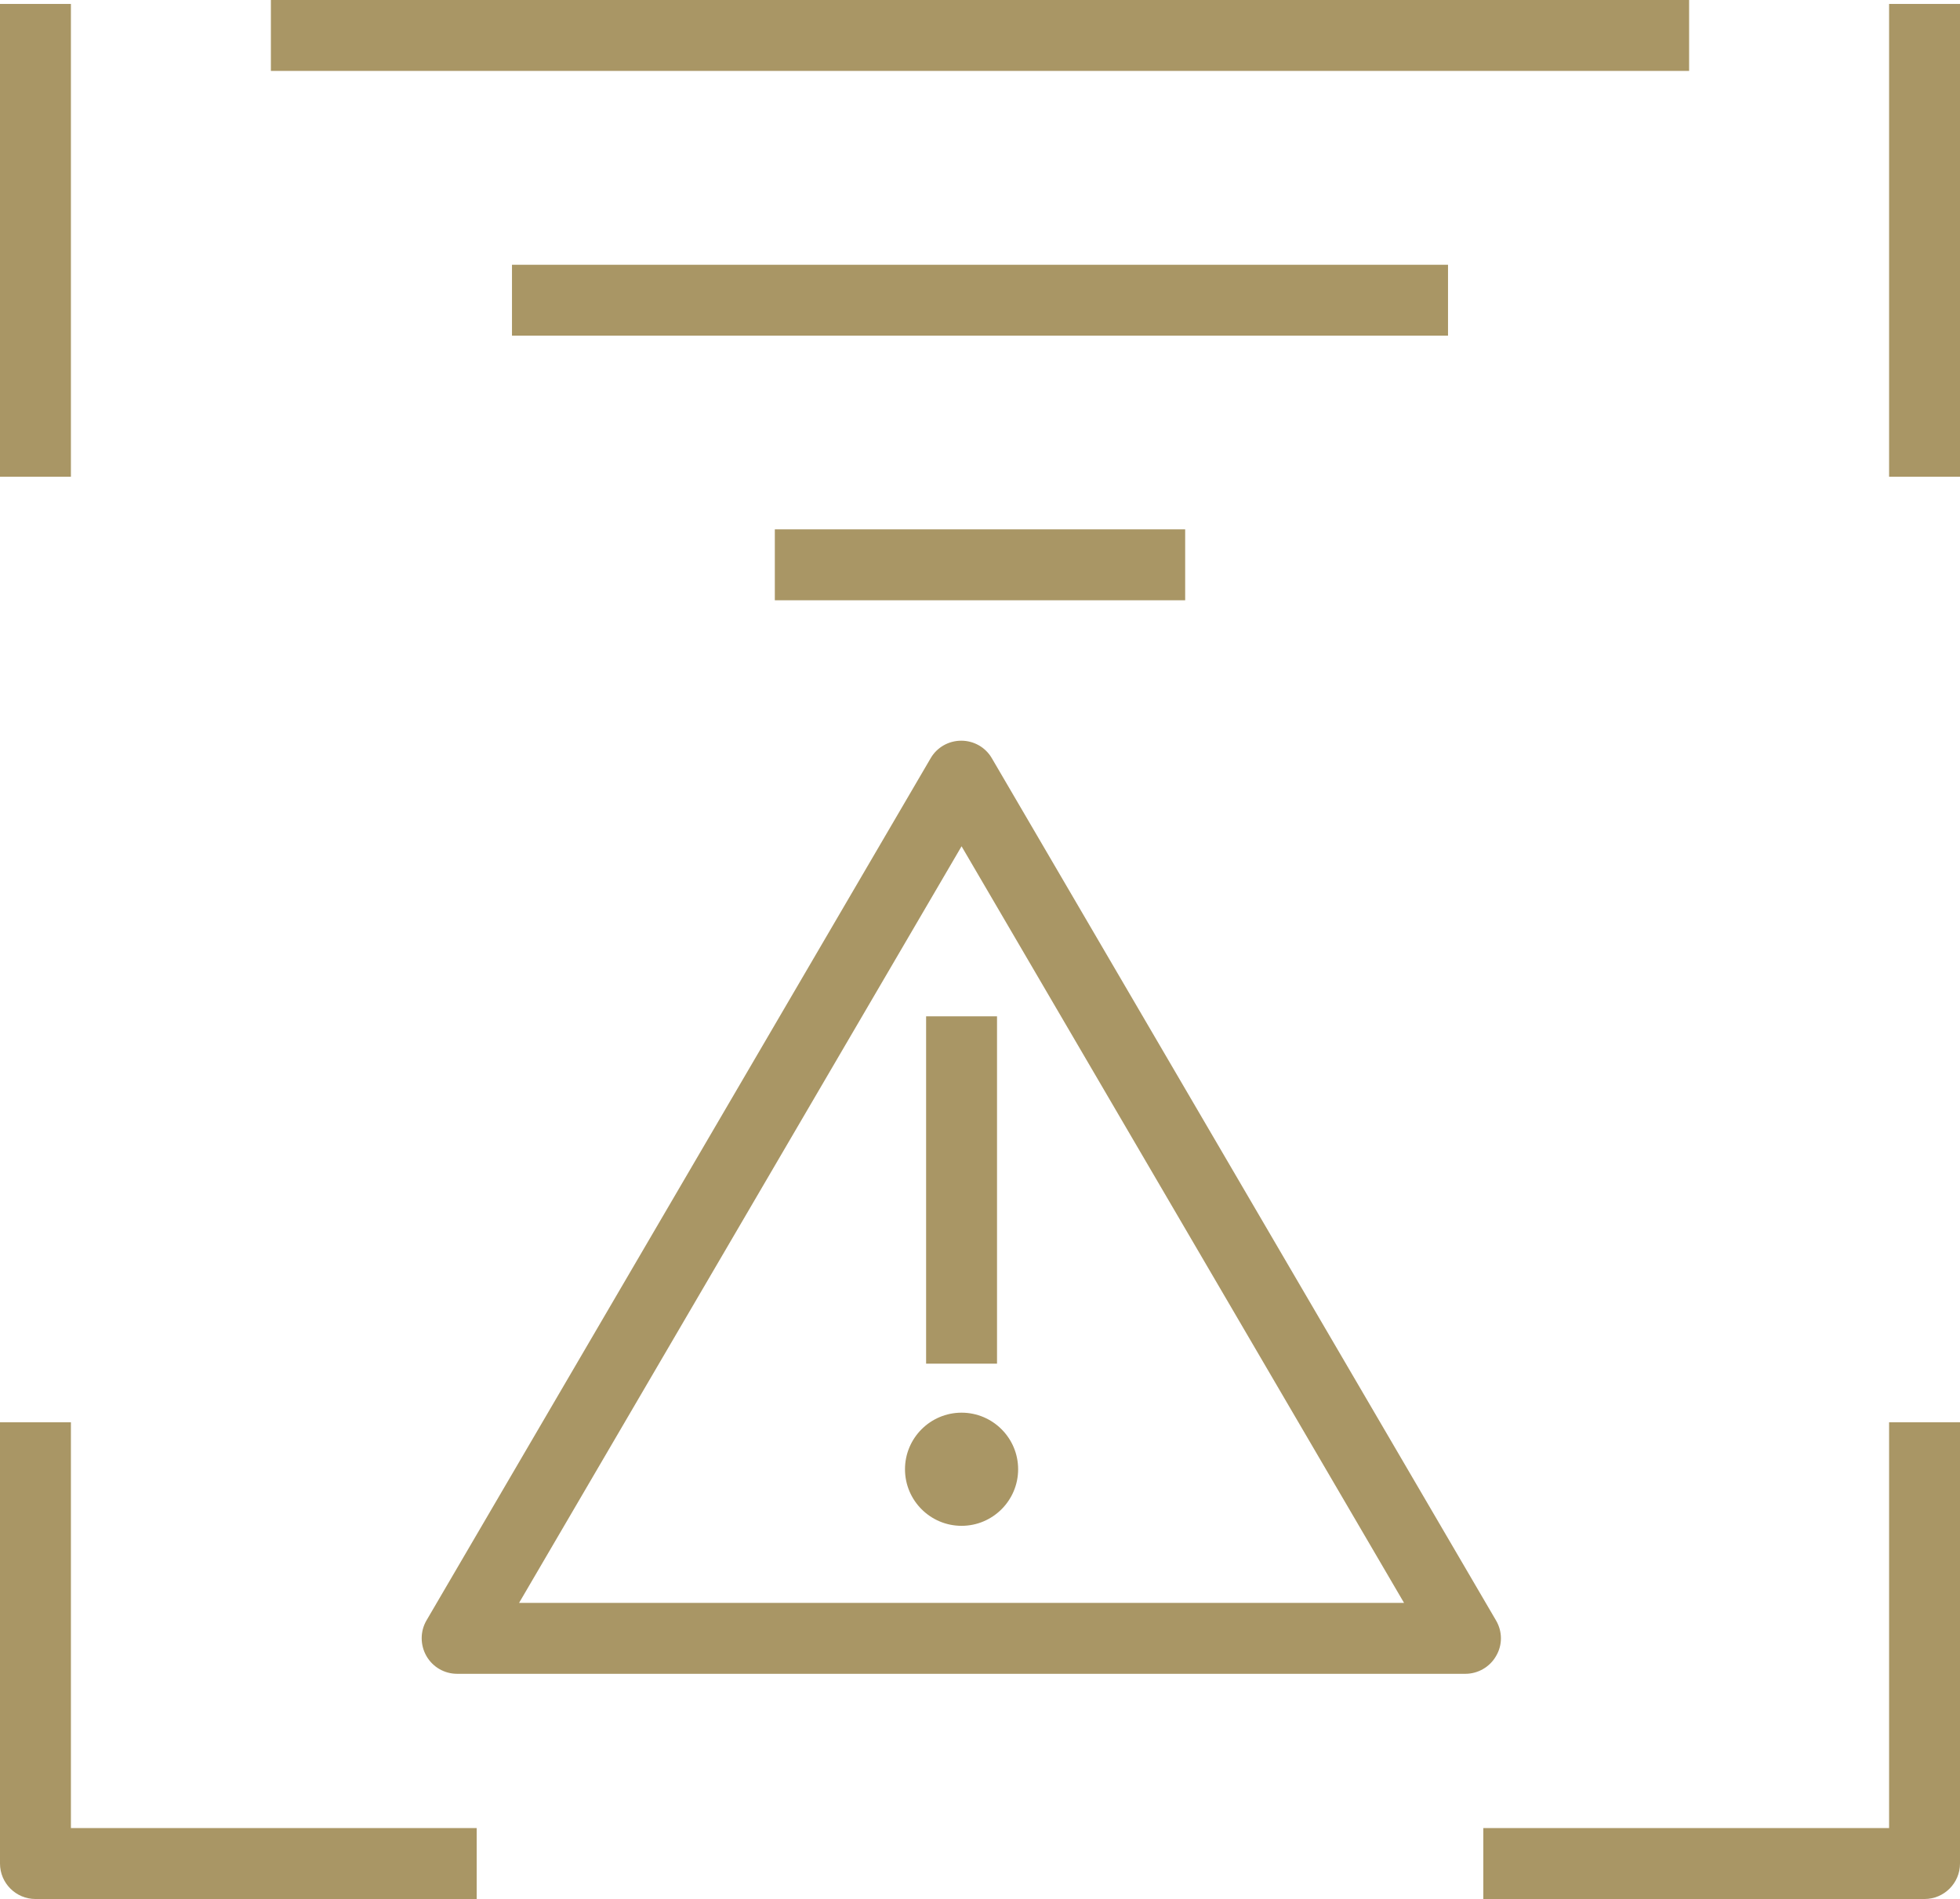
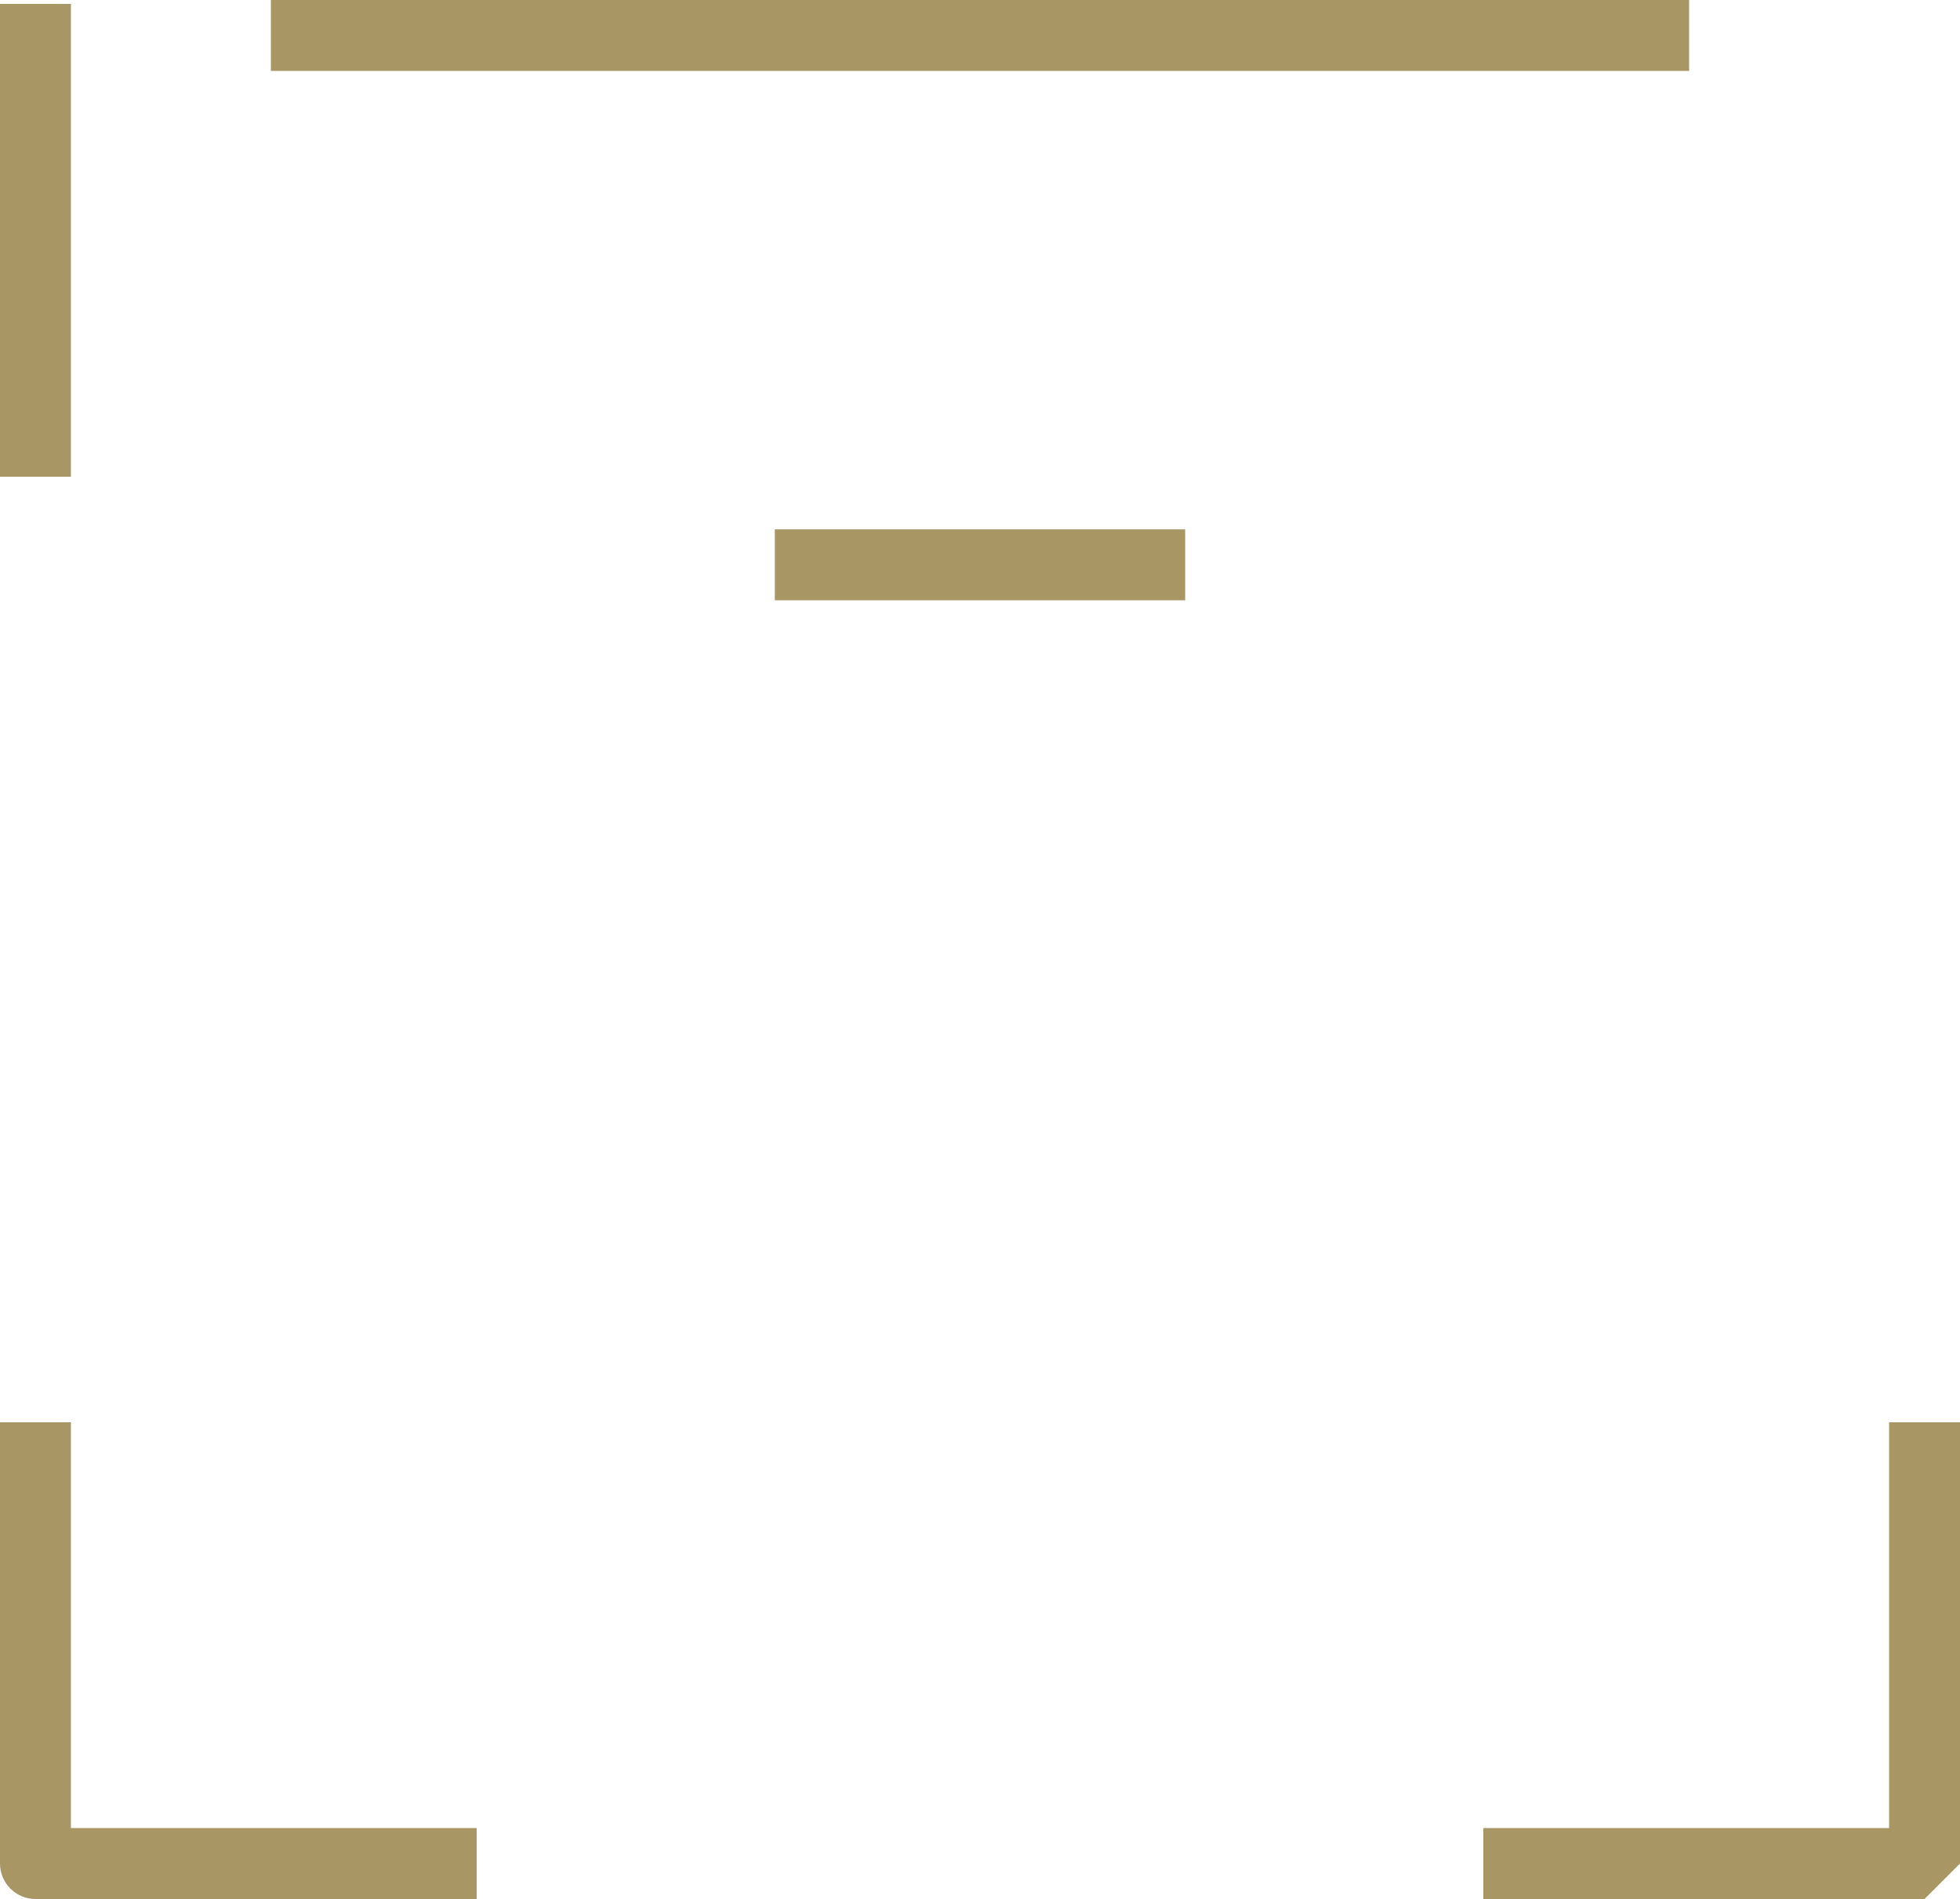
<svg xmlns="http://www.w3.org/2000/svg" id="Layer_1" viewBox="0 0 124.38 120.5">
  <defs>
    <style>.cls-1{fill:#a99665;}</style>
  </defs>
  <rect class="cls-1" x="17.19" width="90" height="4.5" />
-   <rect class="cls-1" x="32.49" y="16.8" width="59.4" height="4.5" />
  <rect class="cls-1" x="49.17" y="33.59" width="26.04" height="4.5" />
  <path class="cls-1" d="M30.25,120.5H2.25c-1.24,0-2.25-1.01-2.25-2.25v-28h4.5v25.75h25.75v4.5Z" />
-   <path class="cls-1" d="M122.13,120.5h-28v-4.5h25.75v-25.75h4.5v28c0,1.24-1.01,2.25-2.25,2.25Z" />
-   <rect class="cls-1" x="119.88" y=".25" width="4.5" height="30" />
+   <path class="cls-1" d="M122.13,120.5h-28v-4.5h25.75v-25.75h4.5v28Z" />
  <rect class="cls-1" y=".25" width="4.5" height="30" />
-   <rect class="cls-1" x="58.77" y="64.49" width="4.5" height="22.04" />
-   <path class="cls-1" d="M61.02,89.64c-1.98,0-3.59,1.61-3.59,3.59s1.61,3.59,3.59,3.59,3.59-1.61,3.59-3.59-1.61-3.59-3.59-3.59h0Z" />
-   <path class="cls-1" d="M93.01,106.21H29.01c-.81,0-1.55-.43-1.95-1.13-.4-.7-.4-1.56,0-2.25l32-54.72c.4-.69,1.14-1.11,1.94-1.11s1.54.42,1.94,1.11l32,54.72c.41.7.41,1.56,0,2.25-.4.7-1.15,1.13-1.95,1.13ZM32.94,101.71h56.16l-28.08-48.01-28.08,48.01Z" />
</svg>